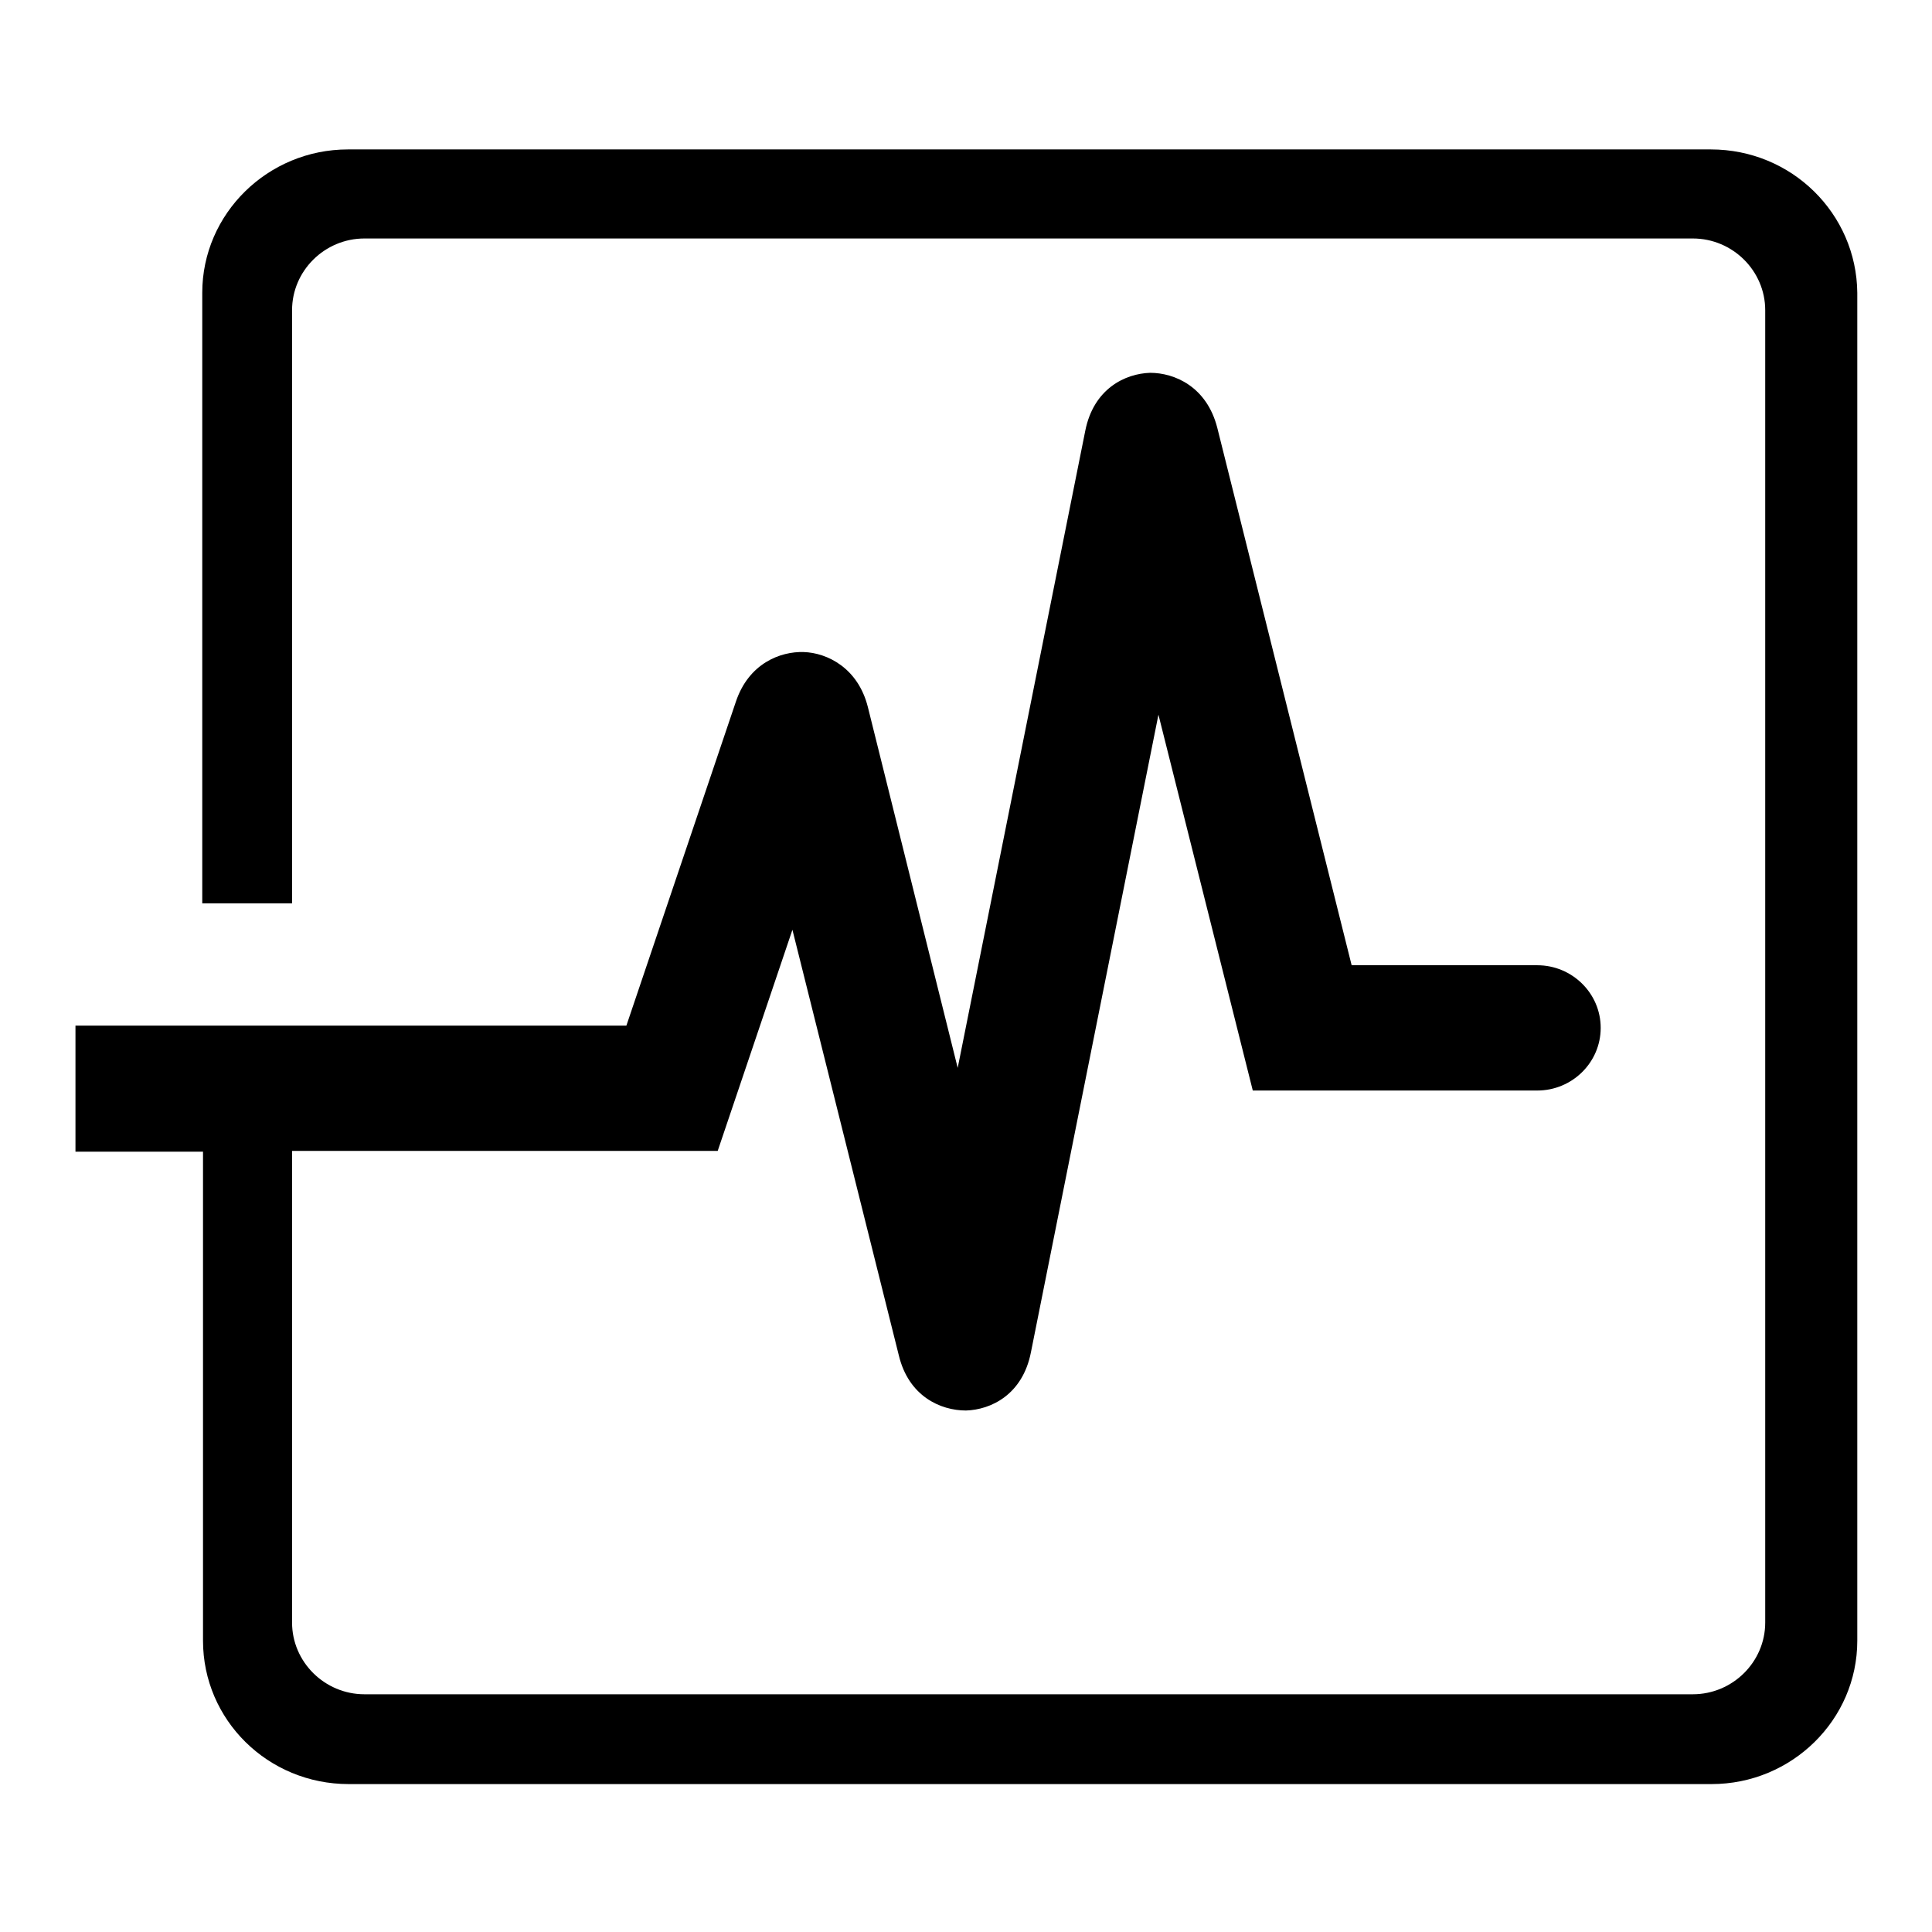
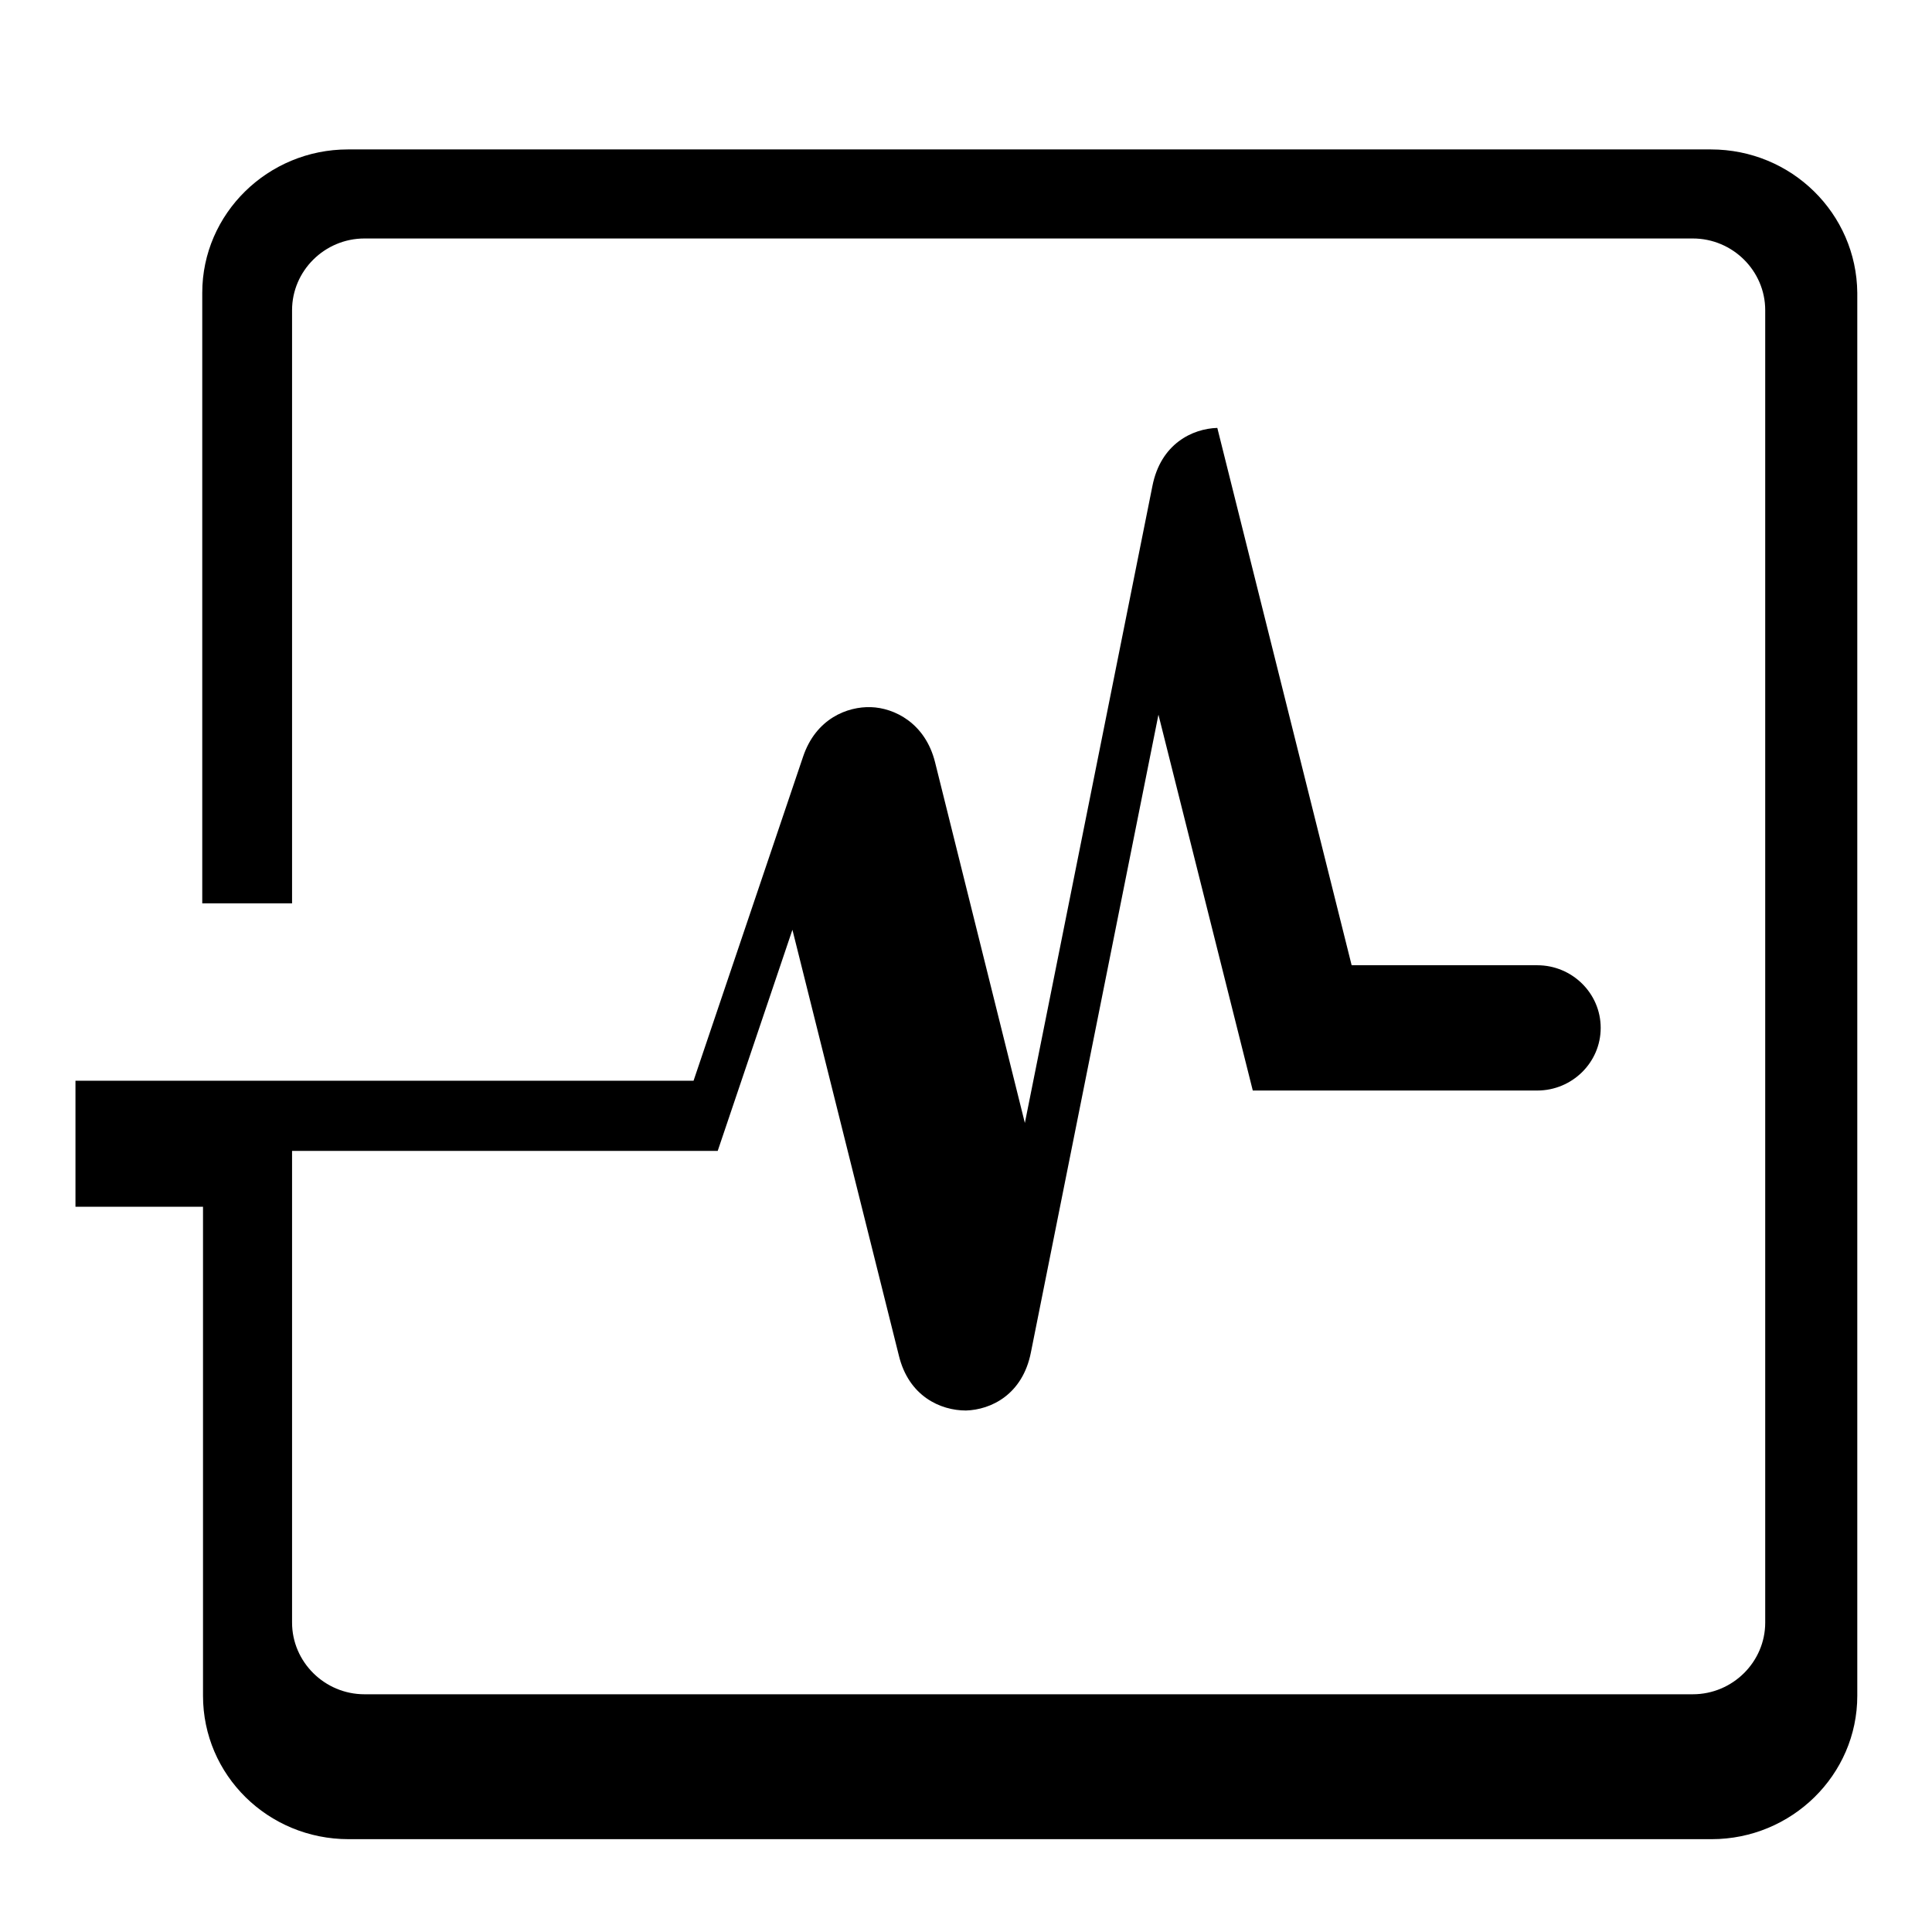
<svg xmlns="http://www.w3.org/2000/svg" version="1.1" x="0px" y="0px" viewBox="0 0 256 256" enable-background="new 0 0 256 256" xml:space="preserve">
  <g>
    <g>
-       <path fill="#000000" d="M226.7,19.8H46.1c-10.6,0-19.3,8.5-19.3,19v80.9h11.9V41.1c0-5.2,4.3-9.5,9.6-9.5h176c5.3,0,9.6,4.3,9.6,9.5v173.9c0,5.2-4.3,9.5-9.6,9.5h-176c-5.3,0-9.6-4.3-9.6-9.5v-62.5h56.4l9.9-29.3l14.1,56.4c1.3,5.4,5.5,7.3,8.9,7.3c3.3-0.1,7.5-2.1,8.6-7.7l16.9-84.5l12.5,49.8h37.7c4.6,0,8.4-3.7,8.4-8.3c0-4.6-3.8-8.3-8.4-8.3h-24.6l-17.8-71.2c-1.4-5.5-5.7-7.3-8.9-7.3c-3.3,0.1-7.5,2.1-8.6,7.7l-16.9,84.4l-11.9-47.8c-1.3-5.2-5.4-7.2-8.5-7.3c-3.1-0.1-7.3,1.5-9,6.6l-14.5,42.9H10v16.7h16.9v64.8c0,10.5,8.6,19,19.3,19h180.6c10.6,0,19.3-8.5,19.3-19V38.8C246,28.3,237.4,19.8,226.7,19.8L226.7,19.8z" />
+       <path fill="#000000" d="M226.7,19.8H46.1c-10.6,0-19.3,8.5-19.3,19v80.9h11.9V41.1c0-5.2,4.3-9.5,9.6-9.5h176c5.3,0,9.6,4.3,9.6,9.5v173.9c0,5.2-4.3,9.5-9.6,9.5h-176c-5.3,0-9.6-4.3-9.6-9.5v-62.5h56.4l9.9-29.3l14.1,56.4c1.3,5.4,5.5,7.3,8.9,7.3c3.3-0.1,7.5-2.1,8.6-7.7l16.9-84.5l12.5,49.8h37.7c4.6,0,8.4-3.7,8.4-8.3c0-4.6-3.8-8.3-8.4-8.3h-24.6l-17.8-71.2c-3.3,0.1-7.5,2.1-8.6,7.7l-16.9,84.4l-11.9-47.8c-1.3-5.2-5.4-7.2-8.5-7.3c-3.1-0.1-7.3,1.5-9,6.6l-14.5,42.9H10v16.7h16.9v64.8c0,10.5,8.6,19,19.3,19h180.6c10.6,0,19.3-8.5,19.3-19V38.8C246,28.3,237.4,19.8,226.7,19.8L226.7,19.8z" />
    </g>
  </g>
</svg>